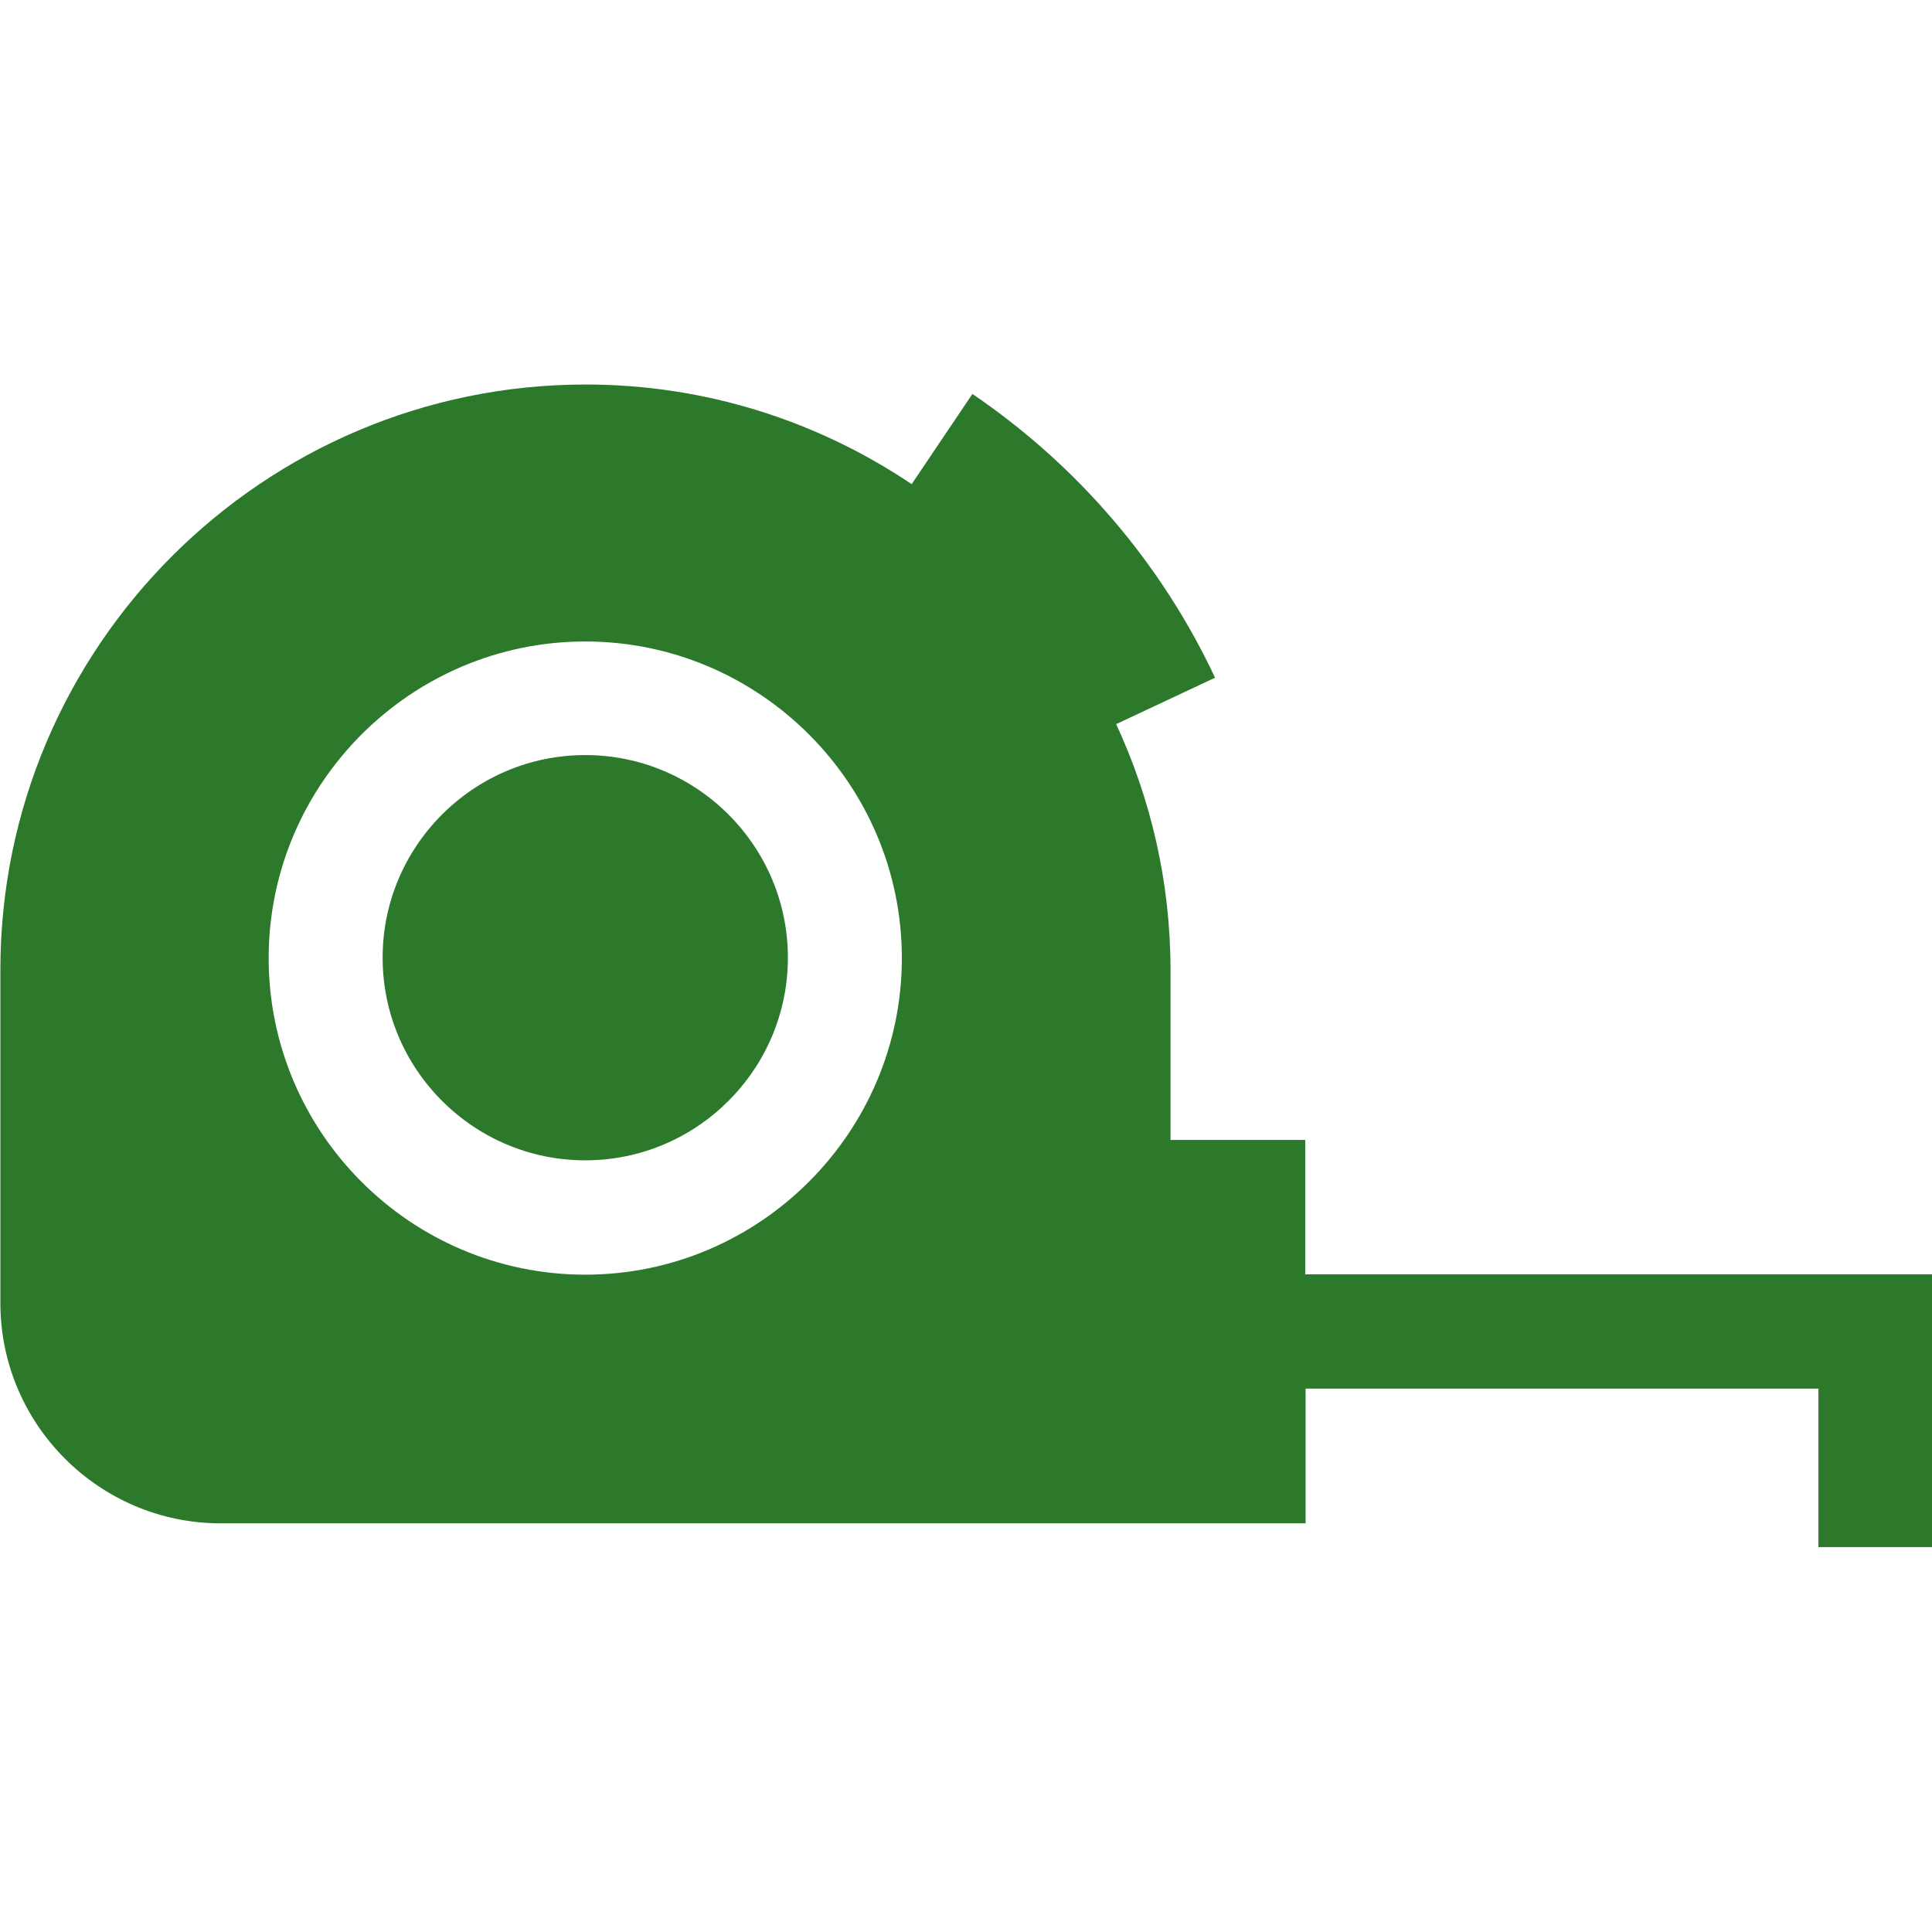
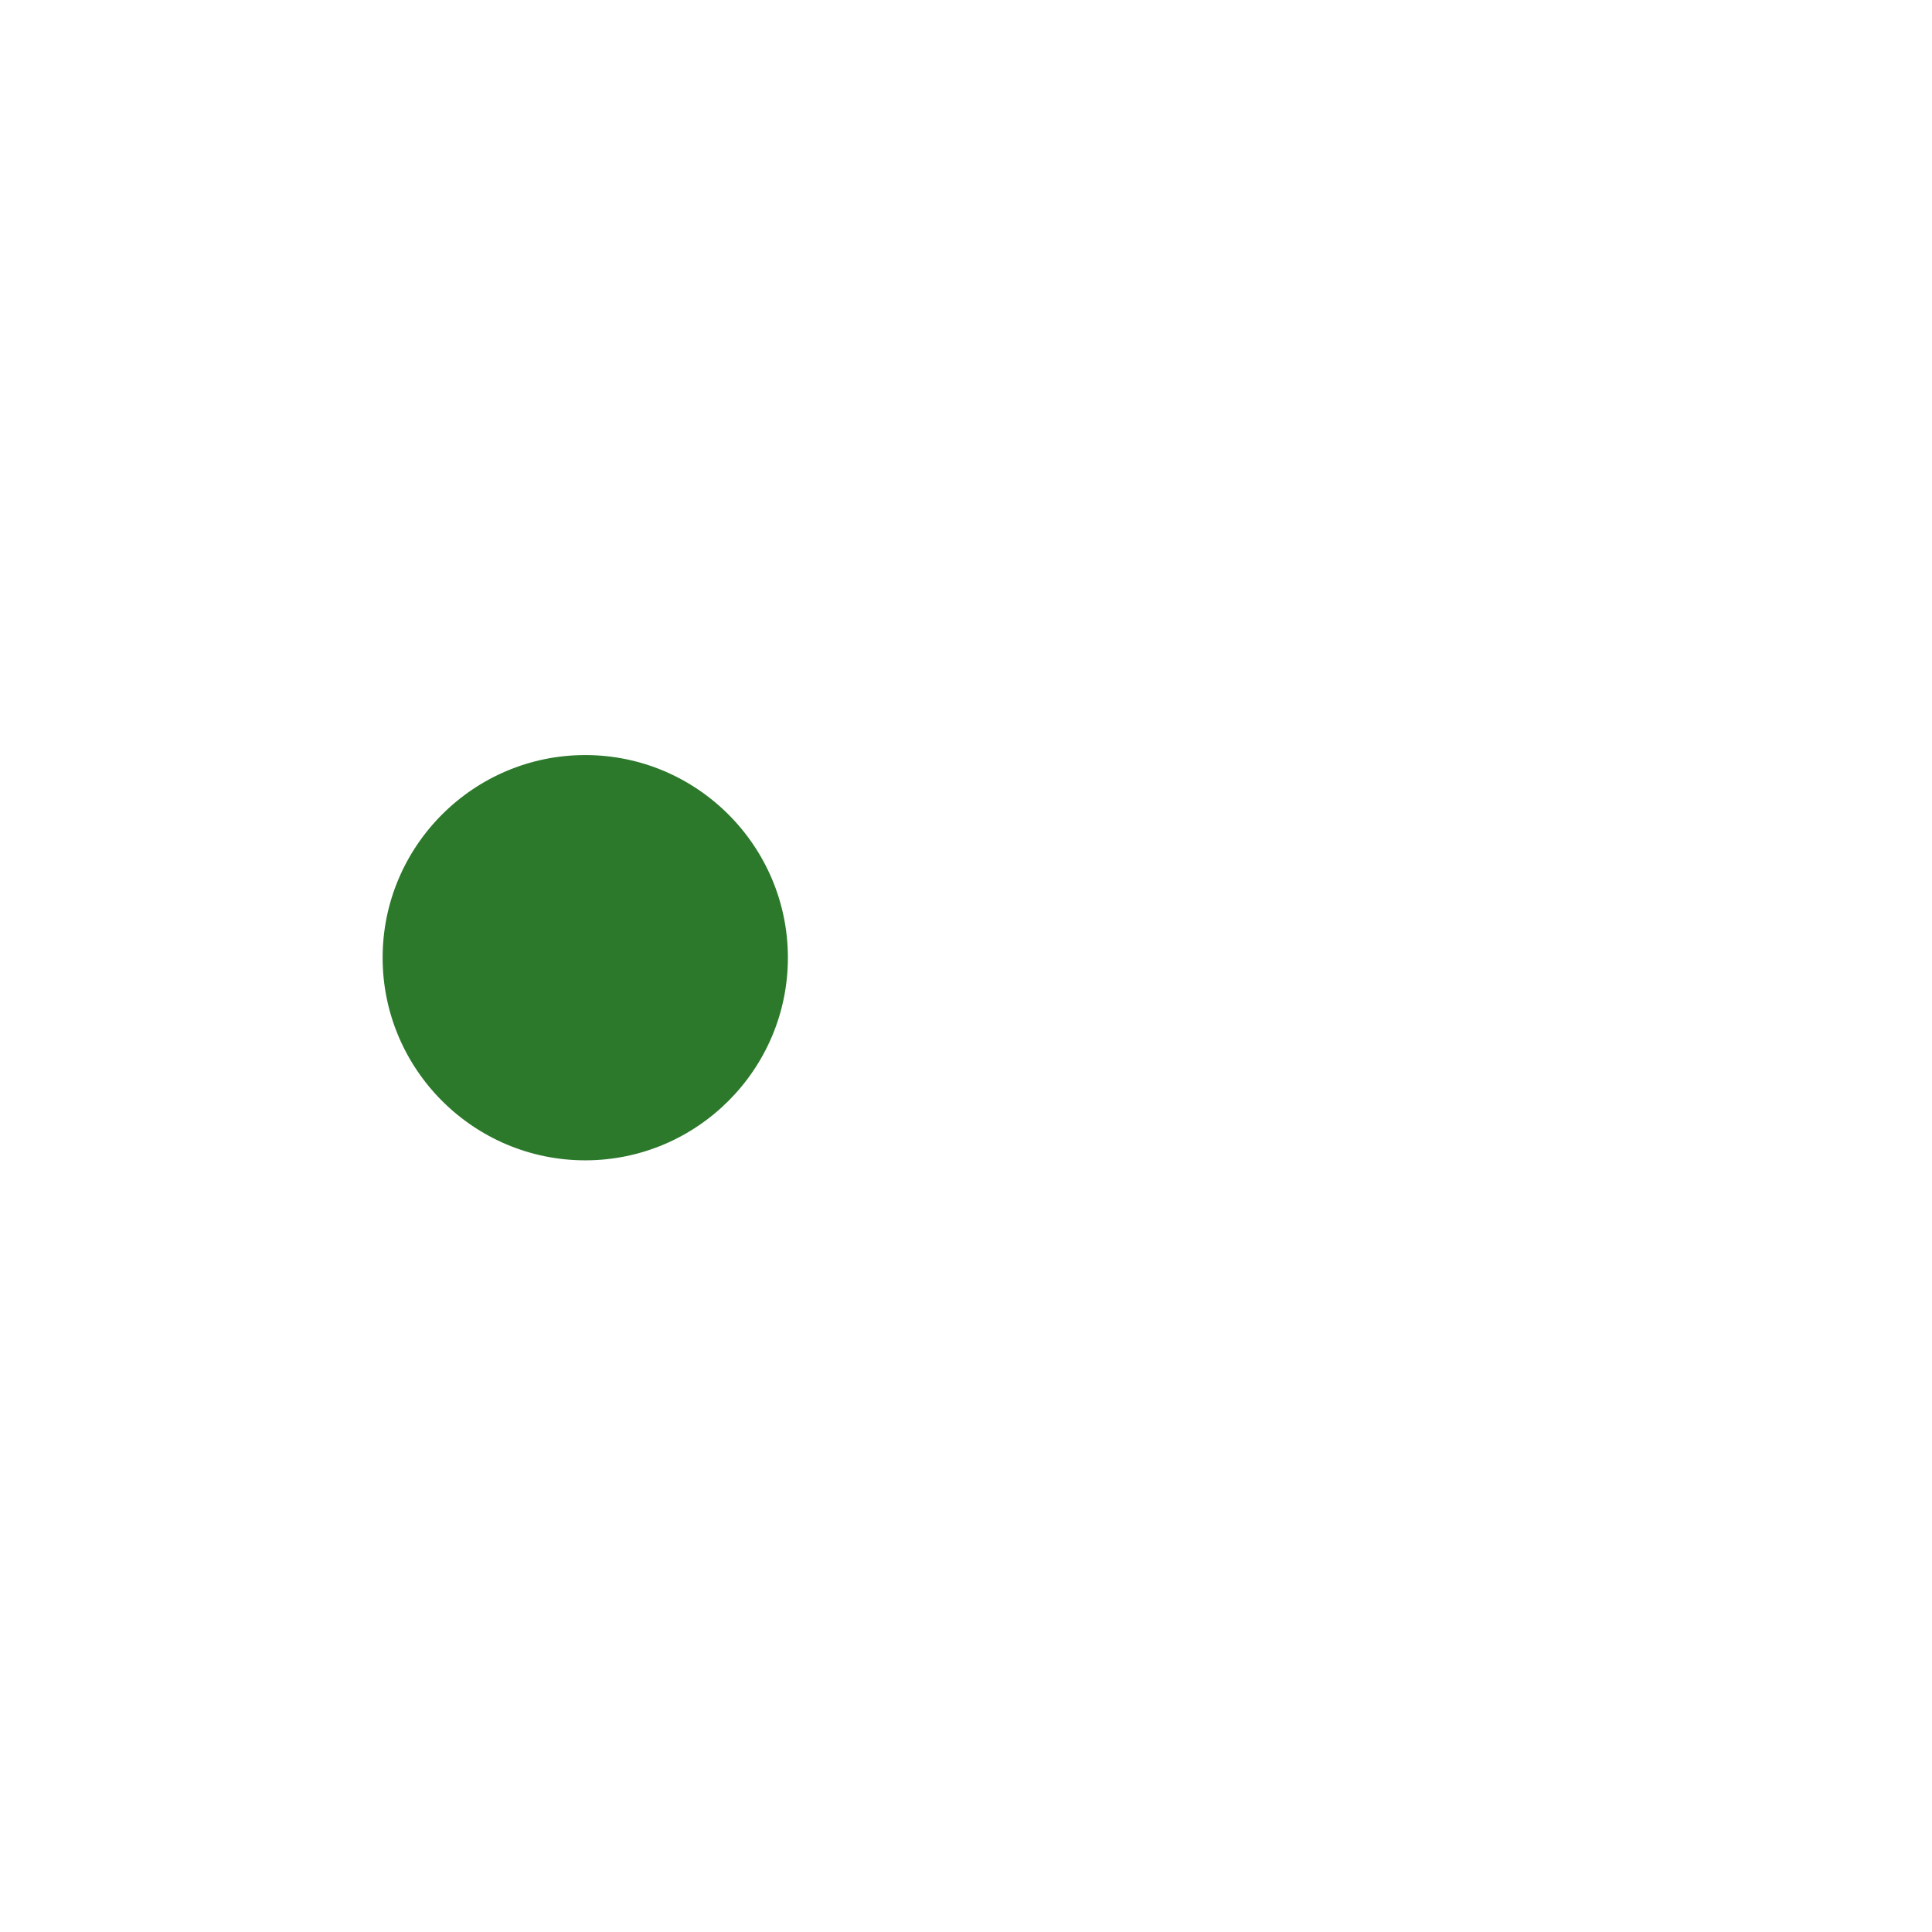
<svg xmlns="http://www.w3.org/2000/svg" viewBox="0 0 512 512" version="1.1" id="Capa_1">
  <defs>
    <style>
      .st0 {
        fill: #2c792b;
      }
    </style>
  </defs>
  <path d="M155.1,200.1c-29.6,0-53.7,24.1-53.7,53.7s24.1,53.7,53.7,53.7,53.7-24.1,53.7-53.7c0-29.6-24.1-53.7-53.7-53.7Z" class="st0" />
-   <path d="M345.9,337.8v-35.7h-35.7v-45c0-23.3-5.2-45.3-14.4-65.2l26.2-12.3c-14.2-30.3-36.5-56.3-64.3-75.2l-16.1,23.9c-24.7-16.6-54.4-26.4-86.4-26.4-85.5,0-155.1,69.6-155.1,155.1v88.3c0,32.2,26.2,58.4,58.4,58.4h287.5v-35.7h135.9v42h30.2v-72.3h-166.1ZM155.1,337.8c-46.3,0-83.9-37.7-83.9-83.9s37.7-83.9,83.9-83.9,83.9,37.7,83.9,83.9-37.7,83.9-83.9,83.9Z" class="st0" />
</svg>